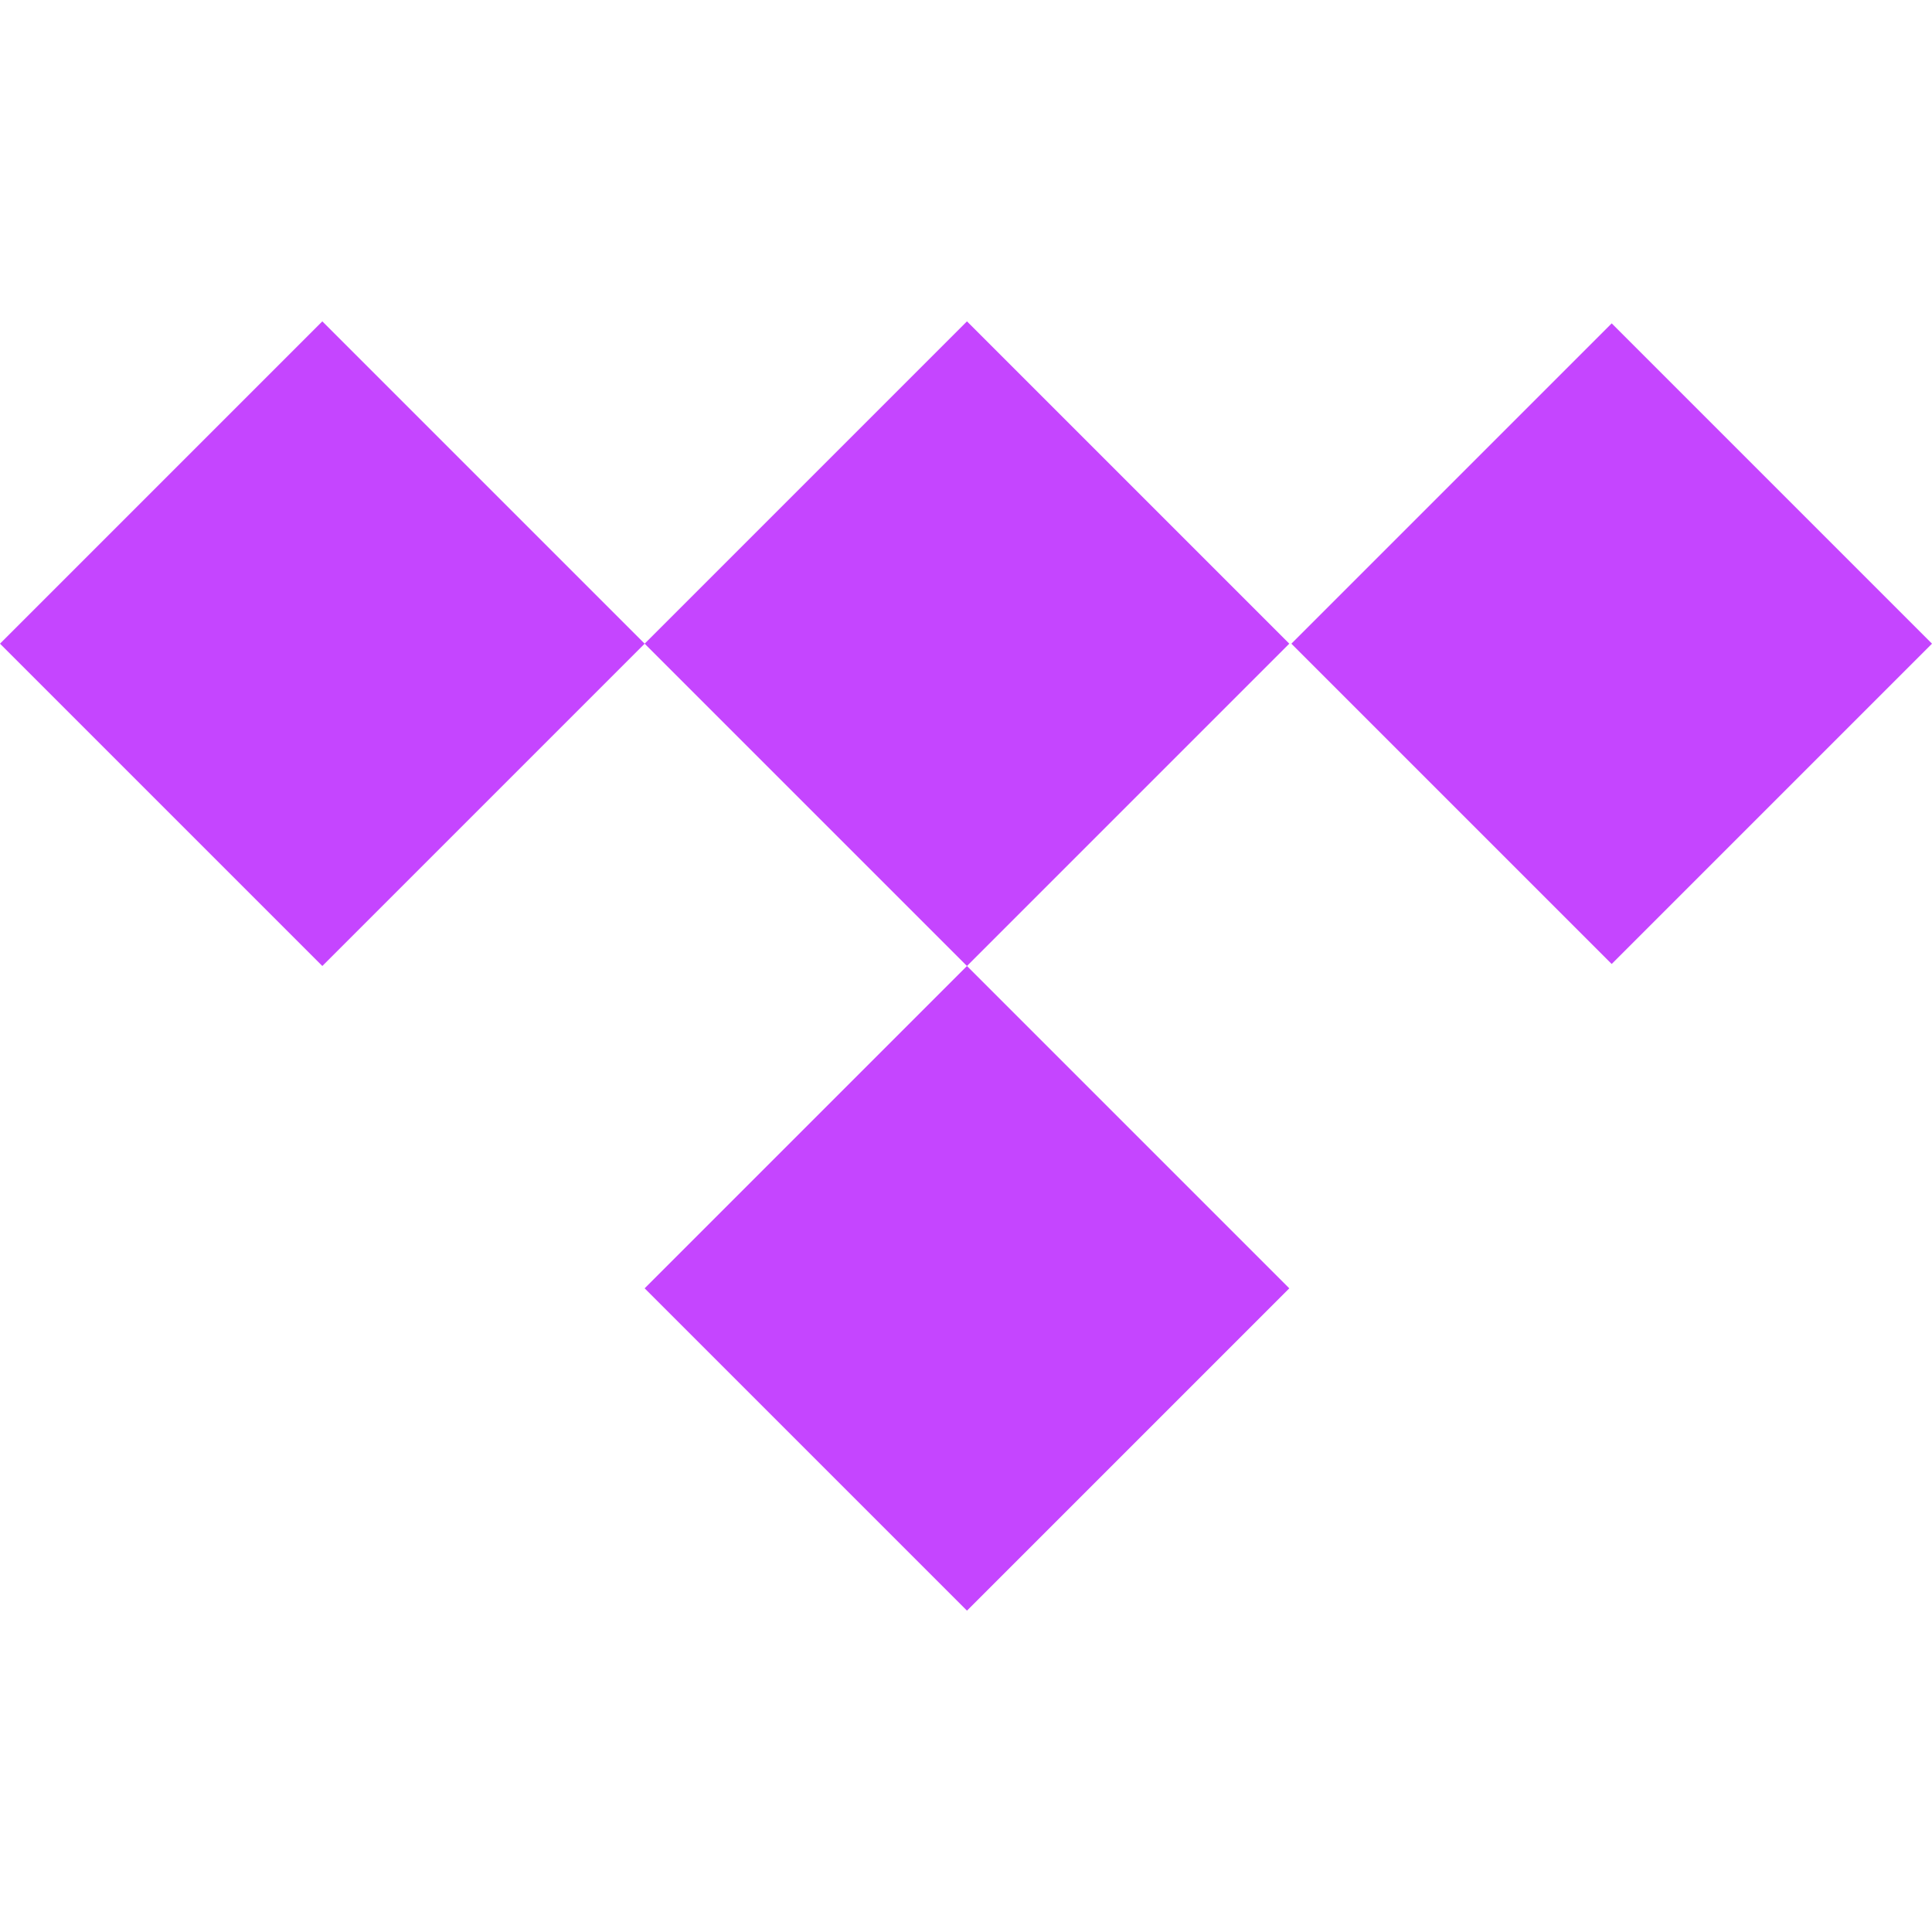
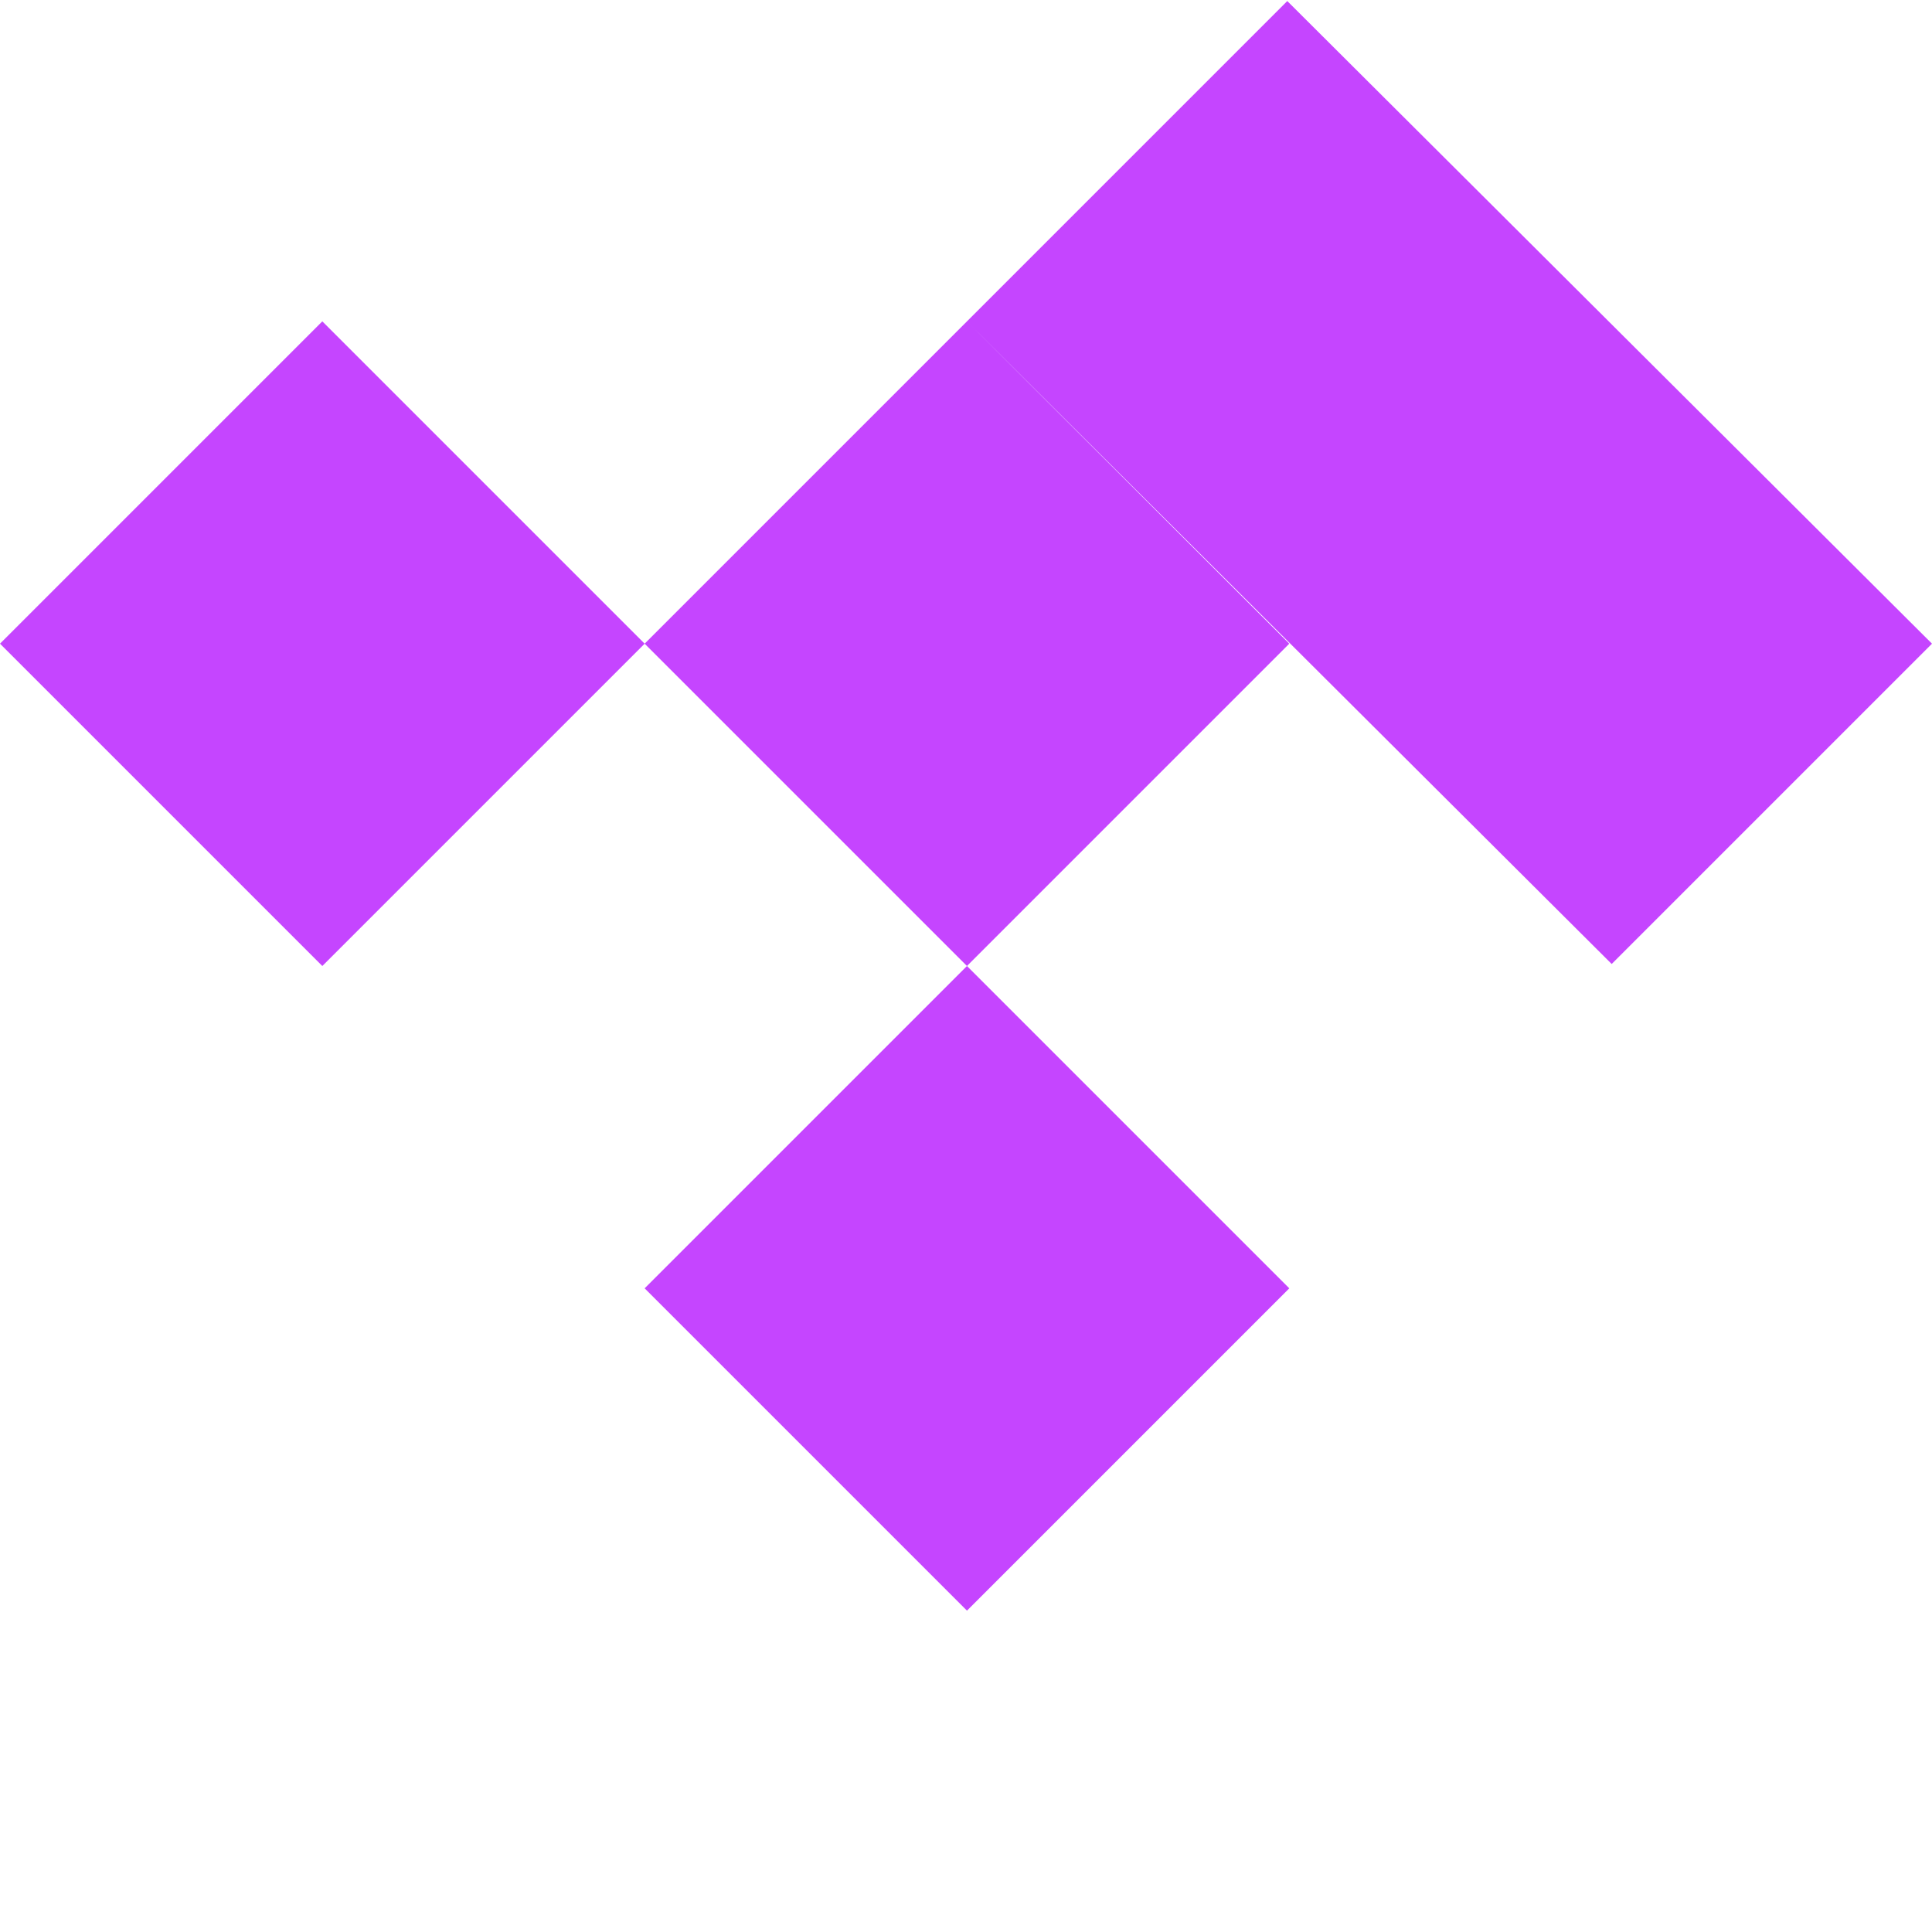
<svg xmlns="http://www.w3.org/2000/svg" role="img" width="32px" height="32px" viewBox="0 0 24 24">
  <title>Tidal</title>
-   <path fill="#c545ff" d="M12.012 3.992L8.008 7.996 4.004 3.992 0 7.996 4.004 12l4.004-4.004L12.012 12l-4.004 4.004 4.004 4.004 4.004-4.004L12.012 12l4.004-4.004-4.004-4.004zM16.042 7.996l3.979-3.979L24 7.996l-3.979 3.979z" />
+   <path fill="#c545ff" d="M12.012 3.992L8.008 7.996 4.004 3.992 0 7.996 4.004 12l4.004-4.004L12.012 12l-4.004 4.004 4.004 4.004 4.004-4.004L12.012 12l4.004-4.004-4.004-4.004zl3.979-3.979L24 7.996l-3.979 3.979z" />
</svg>